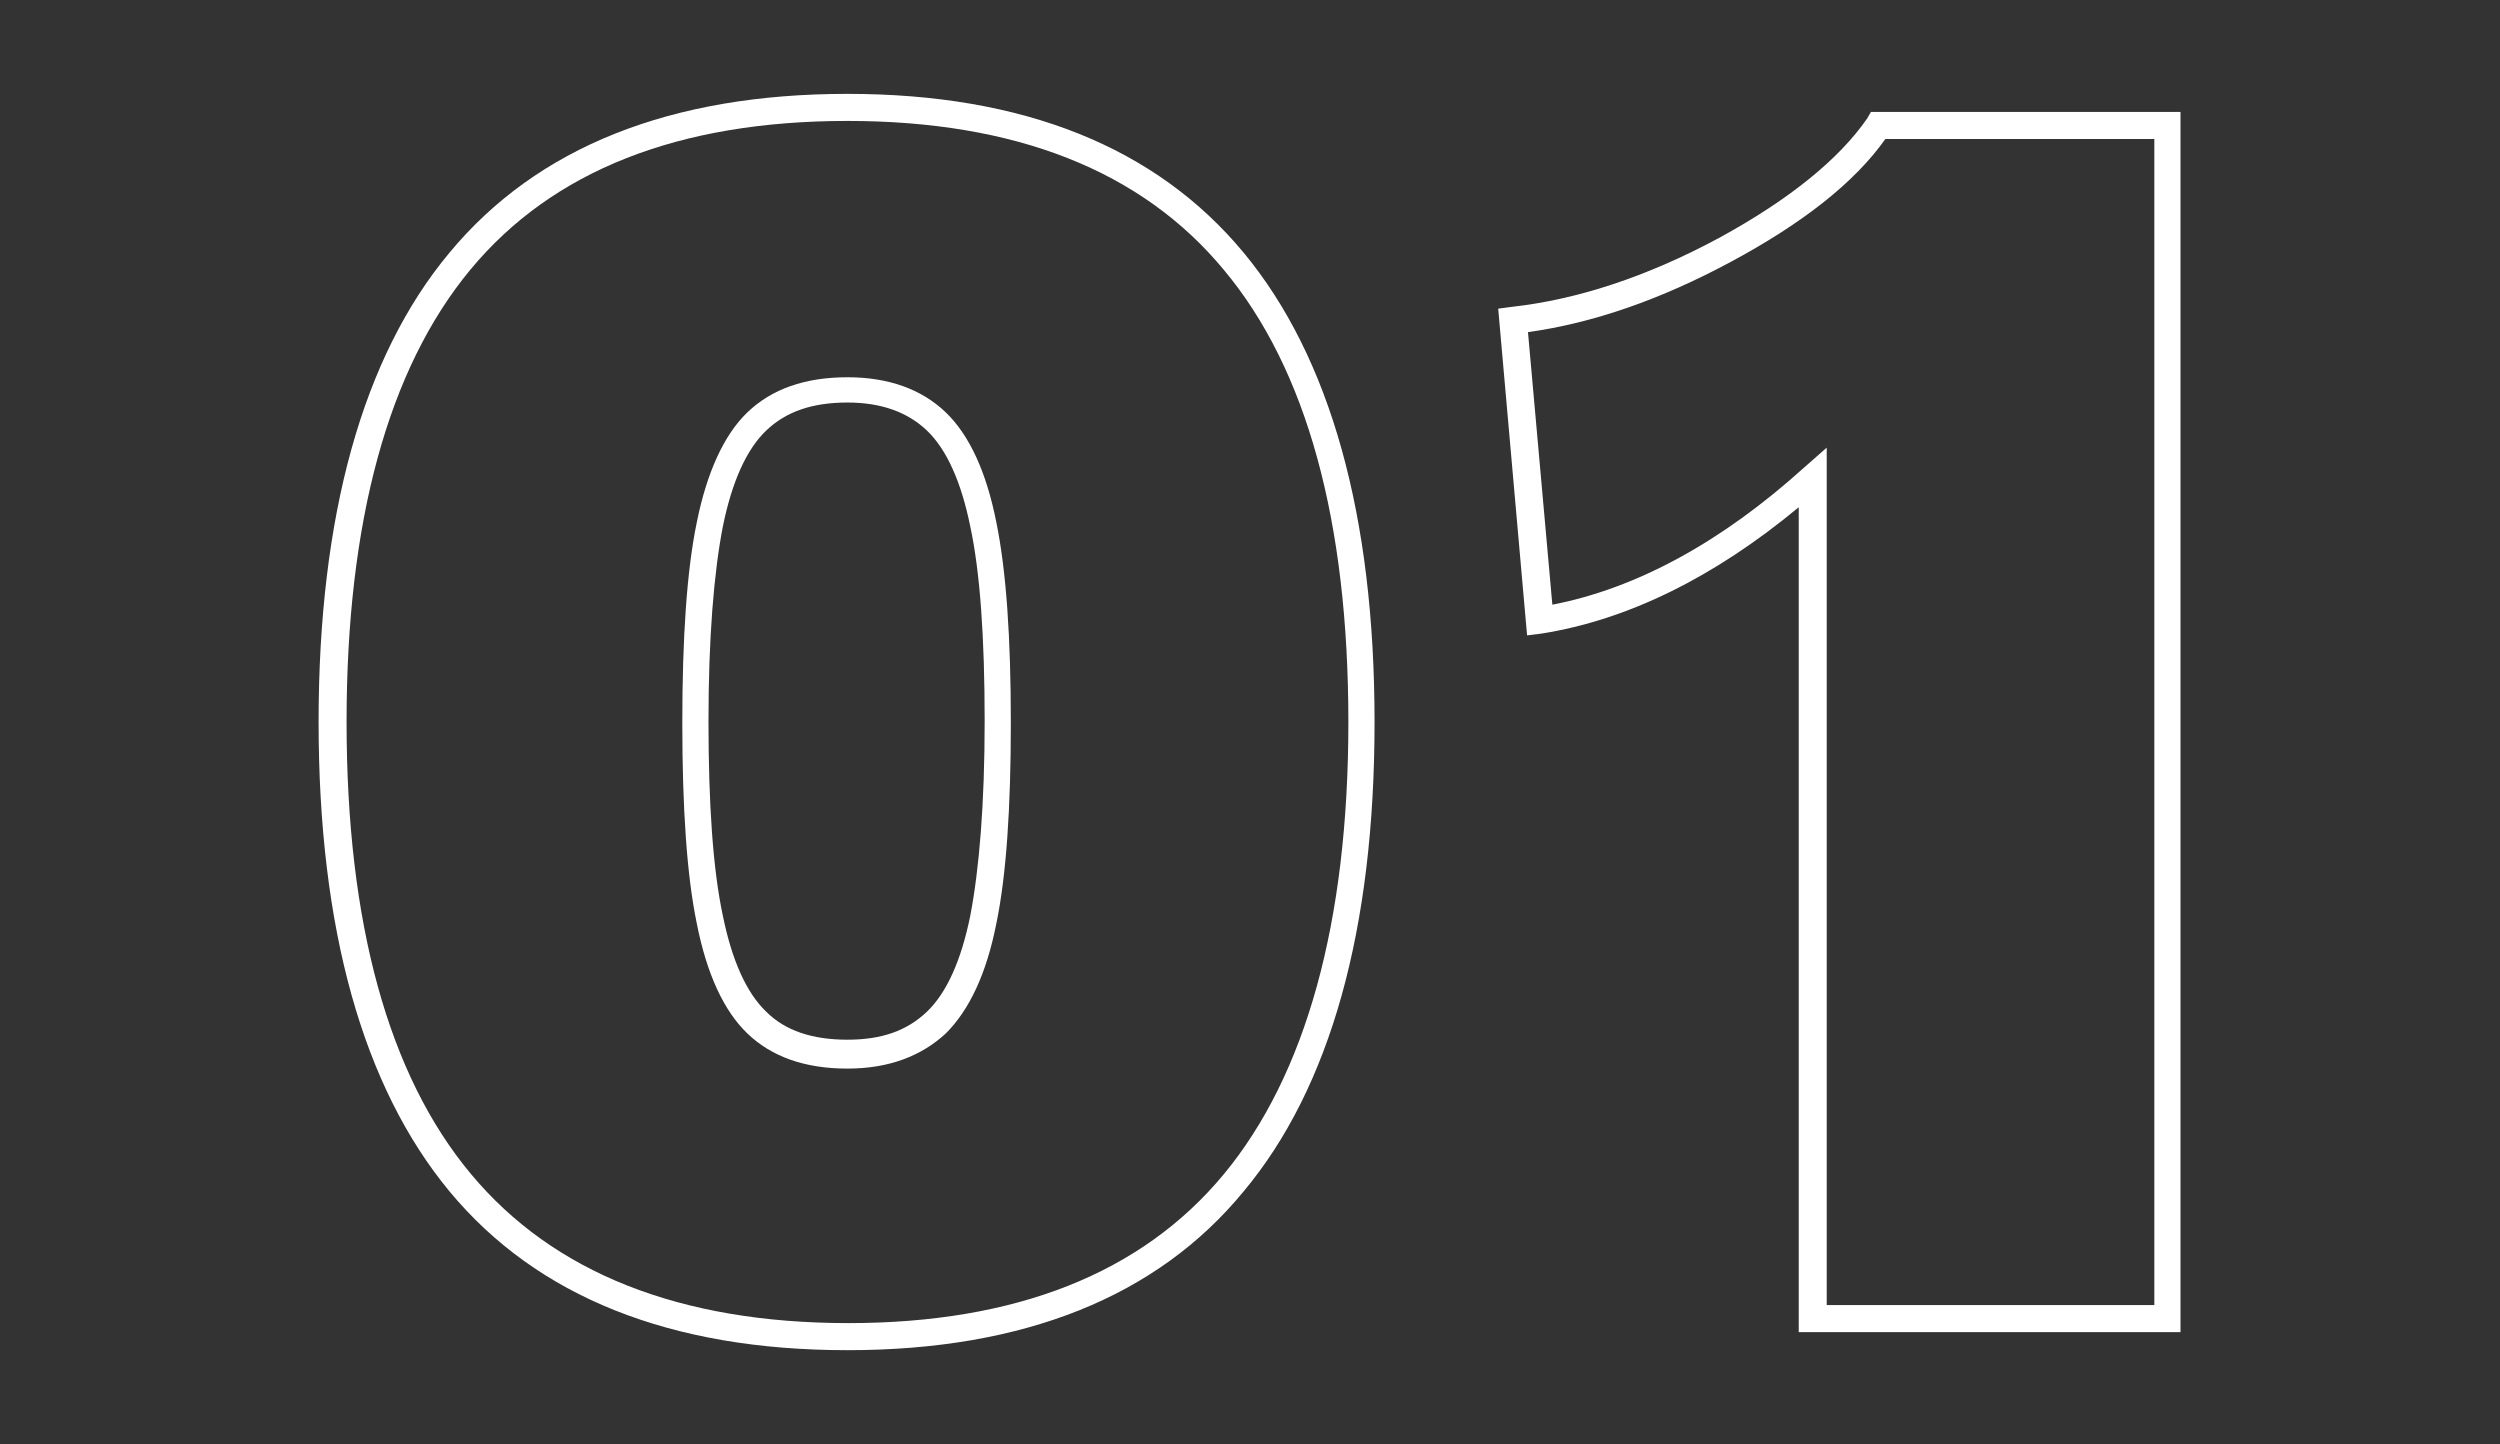
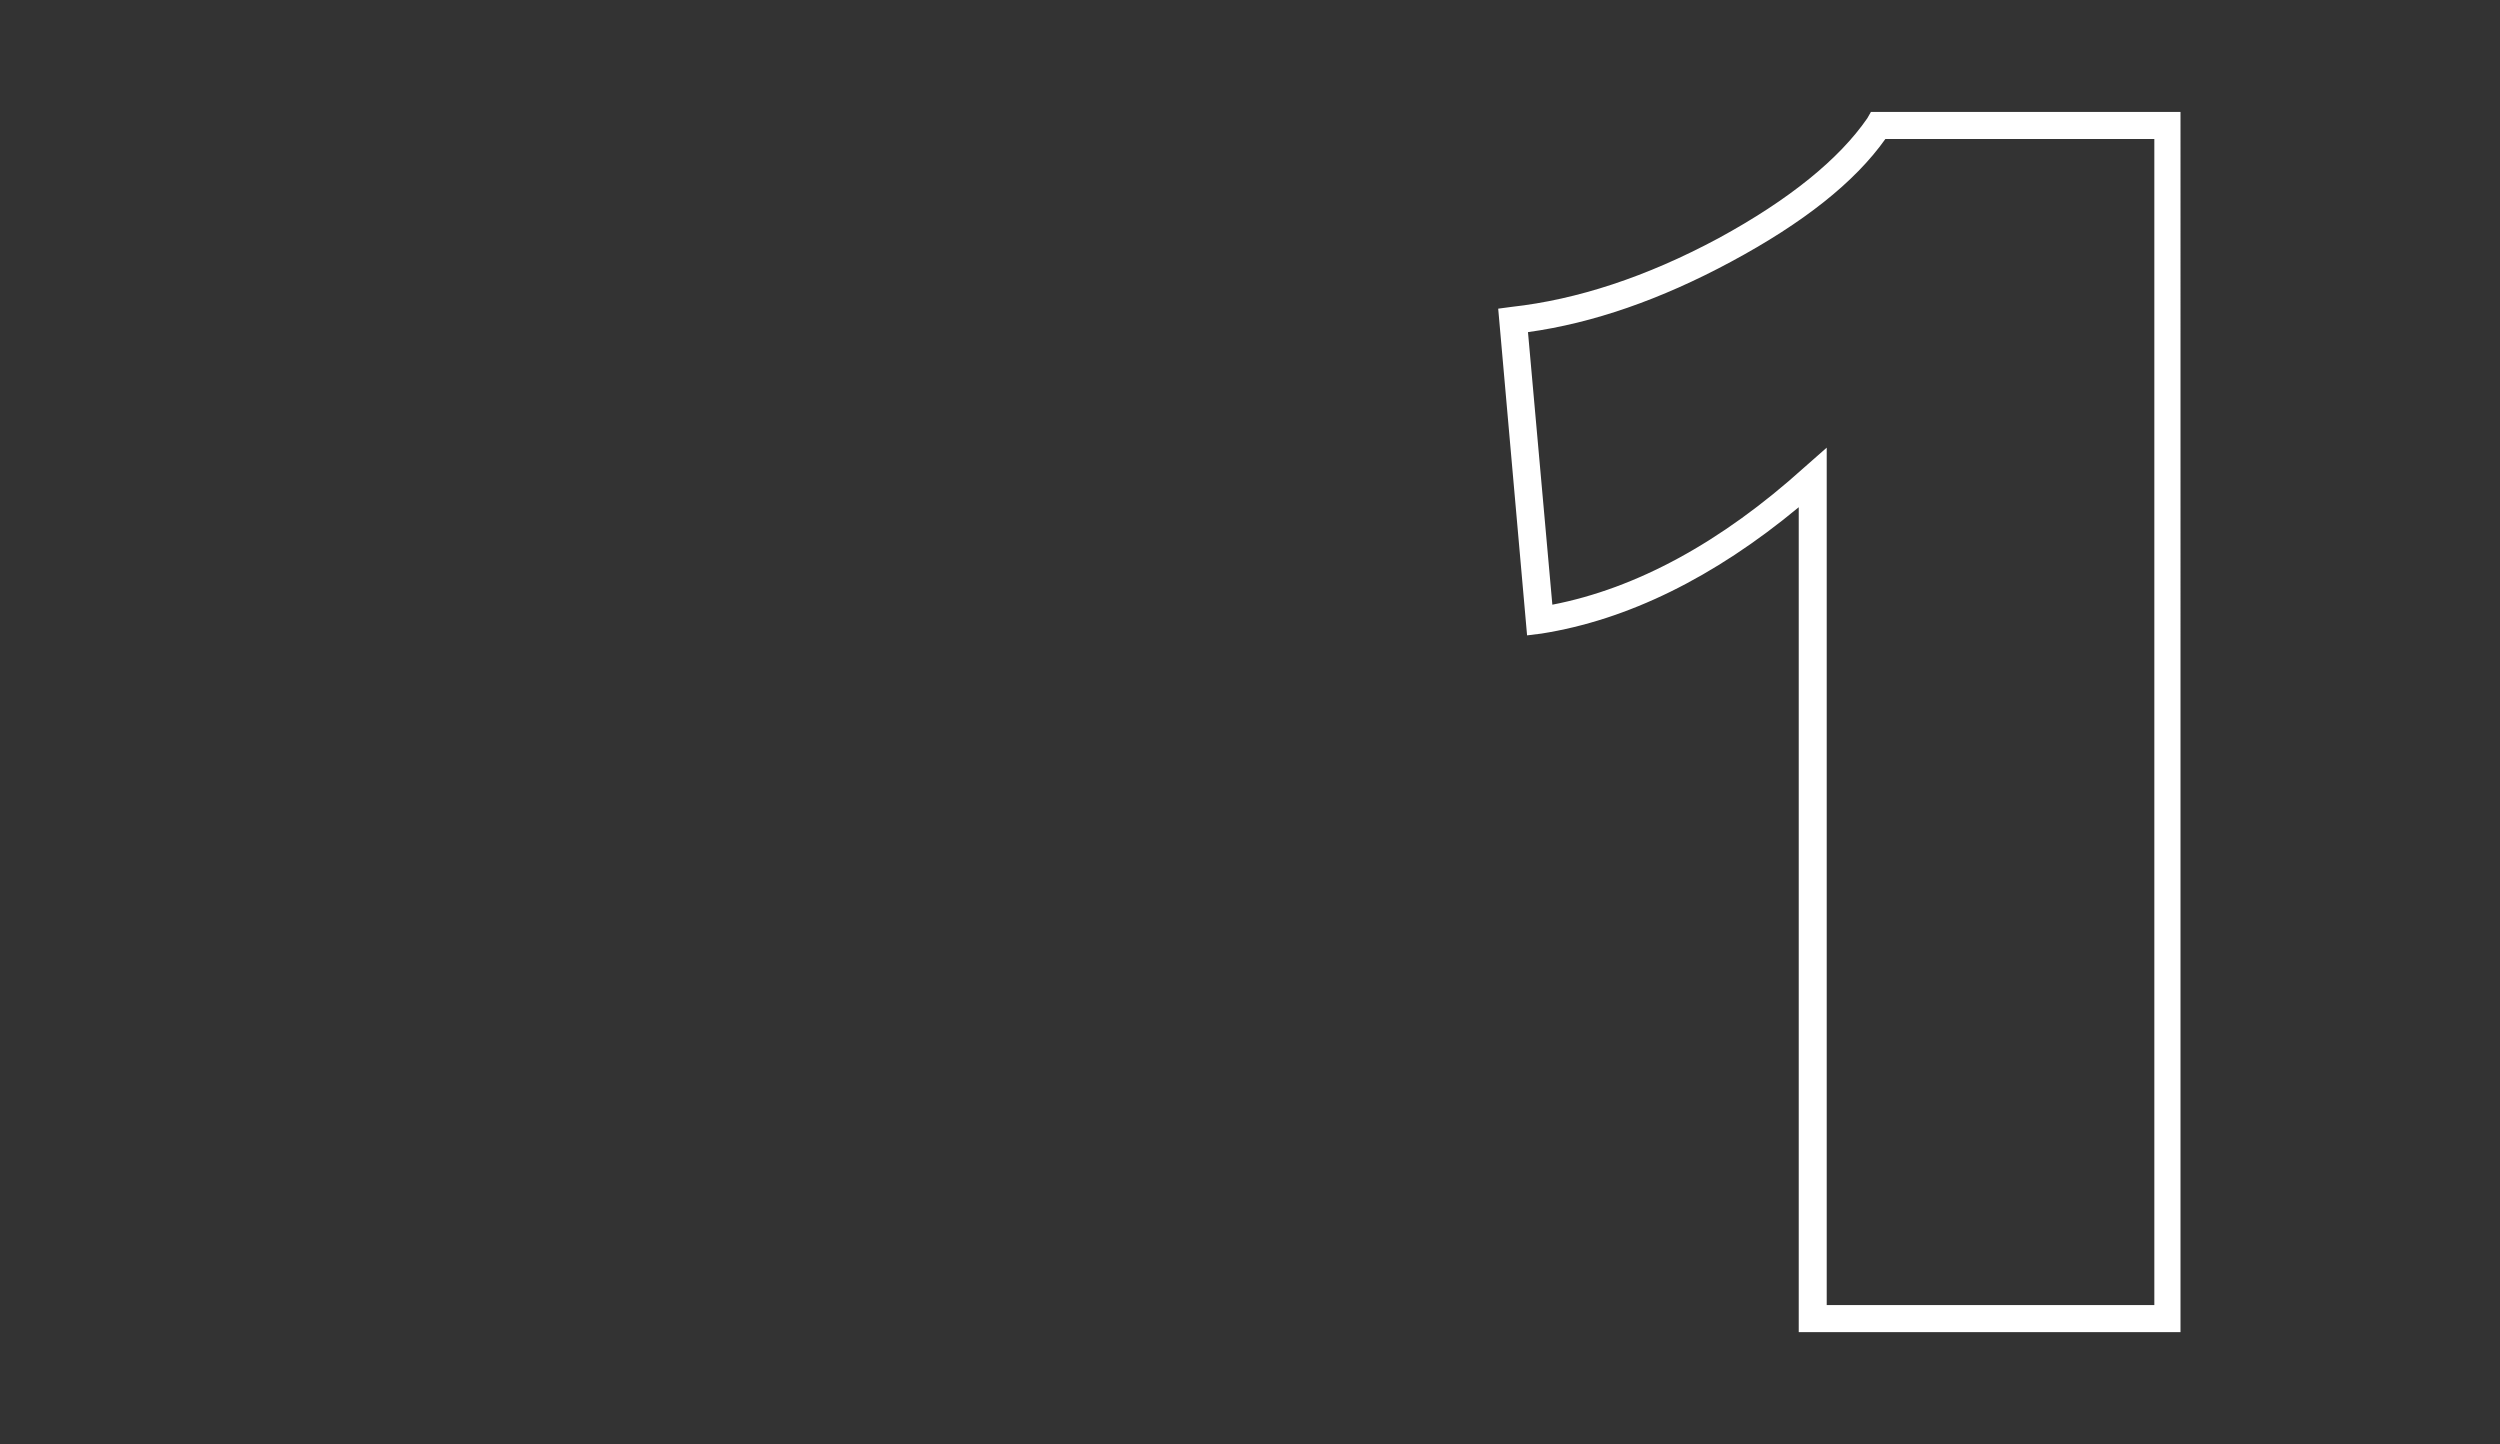
<svg xmlns="http://www.w3.org/2000/svg" version="1.1" id="Layer_1" x="0px" y="0px" viewBox="0 0 277 160" style="enable-background:new 0 0 277 160;" xml:space="preserve">
  <rect x="0" y="0" width="277" height="160" fill="#333333" stroke="none" />
  <style type="text/css"> .st0{fill:#FFFFFF;} </style>
  <g>
    <g>
-       <path class="st0" d="M93.9,149.6c-19.6,0-34.4-5.9-44.1-17.6h0c-9.6-11.6-14.5-29.1-14.5-52c0-22.9,4.9-40.5,14.5-52 c9.7-11.7,24.5-17.6,44.1-17.6c19.5,0,34.2,5.9,43.9,17.6c9.6,11.6,14.5,29.1,14.5,52c0,23-4.9,40.5-14.5,52 C128.2,143.7,113.4,149.6,93.9,149.6z M93.9,13.4c-18.7,0-32.7,5.5-41.8,16.5C43,40.9,38.4,57.8,38.4,80 c0,22.2,4.6,39.1,13.8,50.1h0c9.1,10.9,23.1,16.5,41.8,16.5c18.5,0,32.5-5.5,41.6-16.5c9.1-11,13.8-27.9,13.8-50.1 c0-22.2-4.6-39.1-13.8-50.1C126.5,18.9,112.5,13.4,93.9,13.4z M93.9,118.4c-4.7,0-8.4-1.3-11.1-3.9c-2.6-2.5-4.5-6.6-5.6-12.2 c-1.1-5.3-1.6-12.8-1.6-22.2c0-9.4,0.5-16.9,1.6-22.2c1.1-5.5,3-9.7,5.6-12.2c2.7-2.6,6.4-3.9,11.1-3.9c4.5,0,8.2,1.3,10.9,3.9 c2.6,2.5,4.5,6.6,5.6,12.2c1.1,5.4,1.6,12.8,1.6,22.2c0,9.4-0.5,16.9-1.6,22.2c-1.1,5.6-3,9.6-5.6,12.2 C102.1,117,98.5,118.4,93.9,118.4z M93.9,44.6c-3.9,0-6.8,1-9,3.1c-2.2,2.1-3.8,5.7-4.8,10.6c-1,5.1-1.6,12.4-1.6,21.6 c0,9.2,0.5,16.5,1.6,21.6c1,4.9,2.6,8.5,4.8,10.6c2.1,2.1,5.1,3.1,9,3.1c3.8,0,6.6-1,8.8-3.1l0,0c2.2-2.1,3.8-5.7,4.8-10.6 c1-5.2,1.6-12.4,1.6-21.6c0-9.2-0.5-16.5-1.6-21.6c-1-4.9-2.6-8.5-4.8-10.6C100.6,45.7,97.7,44.6,93.9,44.6z" />
-     </g>
+       </g>
    <g>
      <path class="st0" d="M241.6,147.6h-42.3V56.2c-9.4,7.8-19,12.5-28.5,14l-1.6,0.2L166,34.2l1.5-0.2c7.2-0.8,14.9-3.3,22.9-7.6 c7.9-4.3,13.4-8.8,16.5-13.3l0.4-0.7h34.3V147.6z M202.4,144.6h36.3V15.4h-29.8c-3.4,4.8-9.1,9.3-17.1,13.6 c-7.8,4.2-15.3,6.8-22.5,7.8L172,67c9.3-1.8,18.7-6.9,27.9-15.2l2.5-2.2V144.6z" />
    </g>
  </g>
</svg>